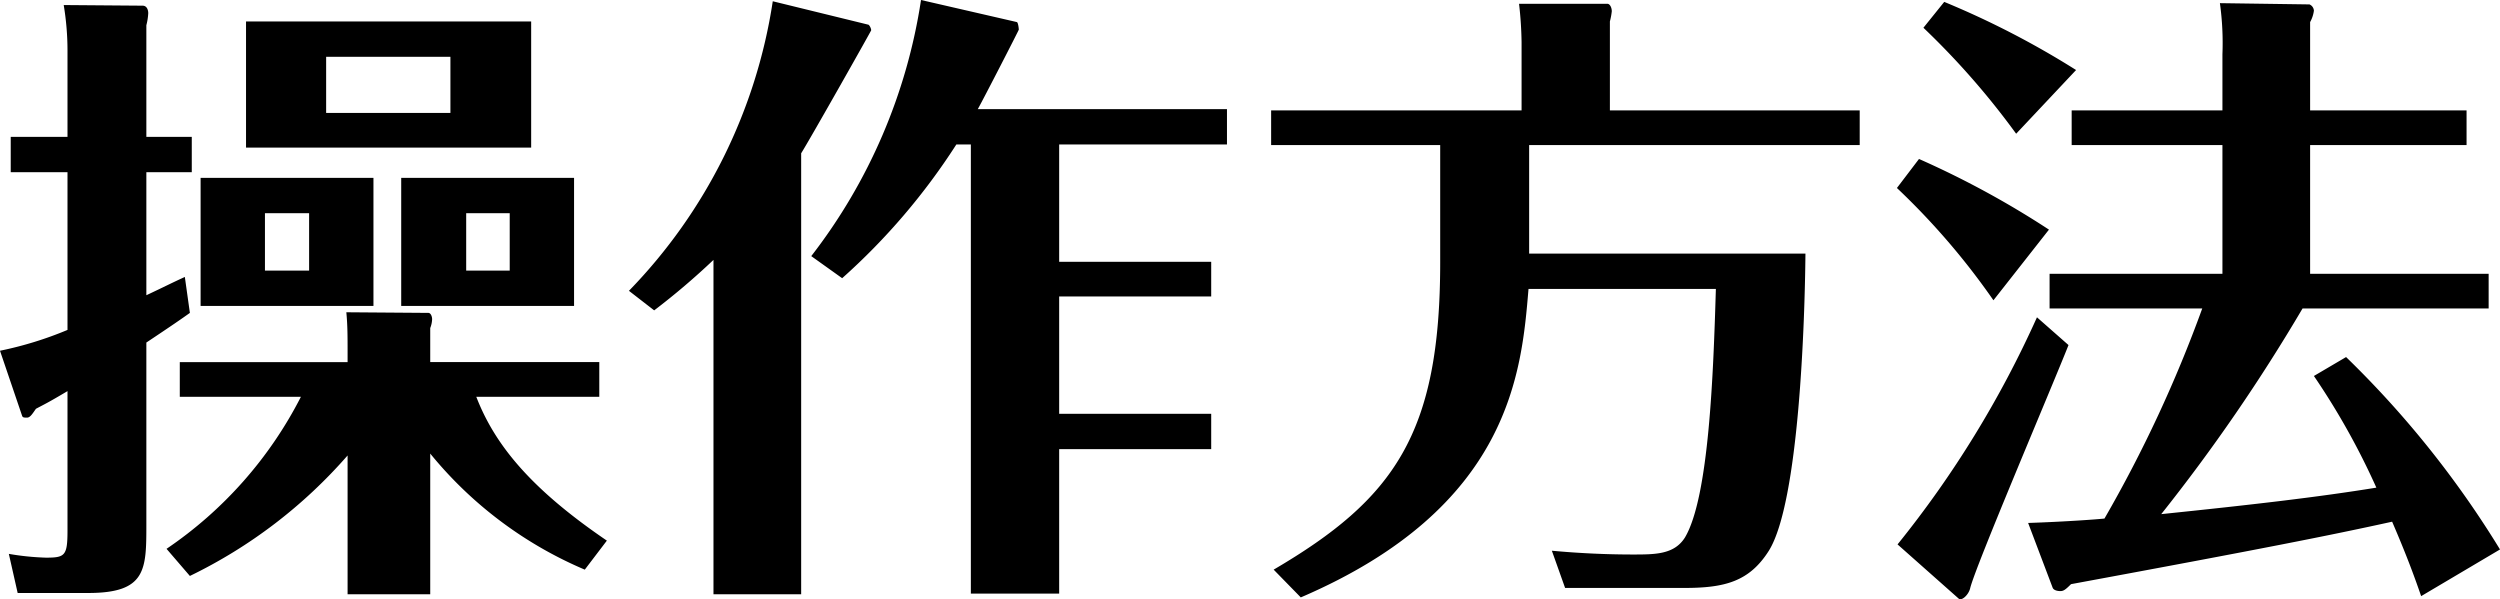
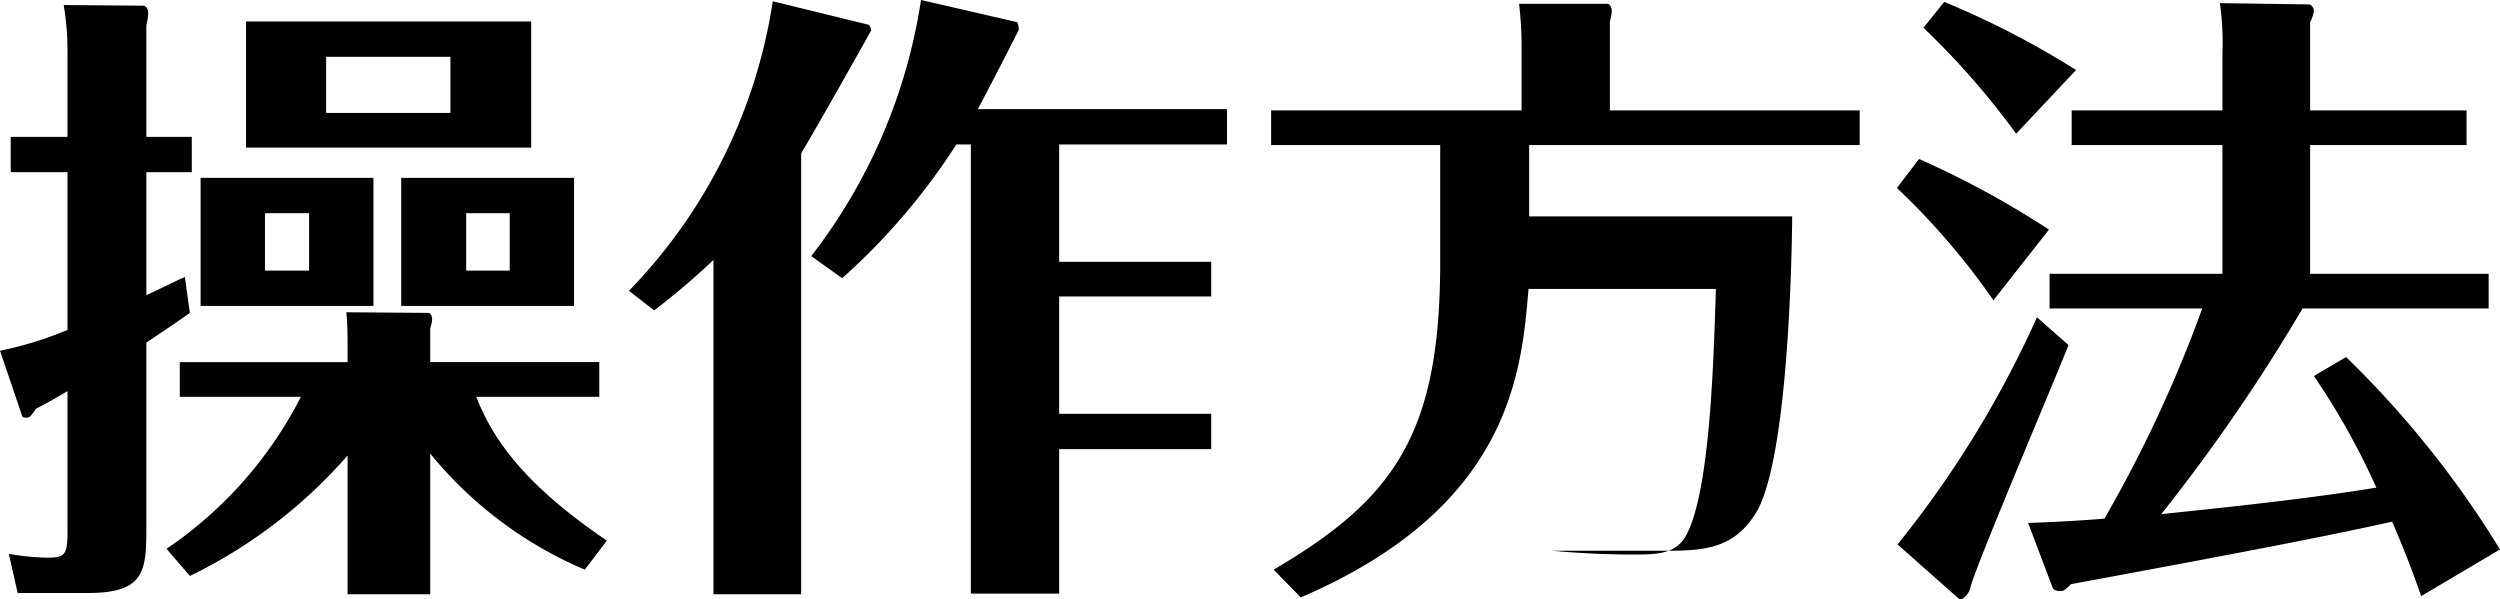
<svg xmlns="http://www.w3.org/2000/svg" width="79.26" height="18.999" viewBox="0 0 79.26 18.999">
-   <path id="operation_method_title" d="M-33.28-11.46V-7.4h5.48v-4.06ZM-20.4.04c-2.44-1.66-3.56-3.06-4.14-4.56h3.9v-1.1H-26V-6.7a.84.84,0,0,0,.06-.28c0-.08-.04-.2-.12-.2l-2.6-.02c.04.4.04.8.04,1.24v.34h-5.32v1.1h3.84A12.908,12.908,0,0,1-34.36.3l.74.86a15.748,15.748,0,0,0,5-3.82v4.4H-26V-2.72A12.735,12.735,0,0,0-21.1.96Zm-9.44-10.38v1.82h-1.4v-1.82Zm-2-6.08v4h9.04v-4Zm6.48,1.12v1.78H-29.3V-15.3Zm-1.56,3.84V-7.4h5.48v-4.06Zm3.44,1.12v1.82h-1.38v-1.82ZM-35-12.76V-16.3a1.893,1.893,0,0,0,.06-.38c0-.1-.04-.24-.18-.24l-2.5-.02a8.806,8.806,0,0,1,.12,1.46v2.72h-1.8v1.12h1.8v5a11.511,11.511,0,0,1-2.14.66l.7,2.06c.02.06.06.06.16.06s.18-.14.28-.28c.3-.16.36-.18,1-.56V-.28c0,.8-.08.86-.68.86A8.307,8.307,0,0,1-39.36.46l.28,1.24h2.24C-35,1.7-35,.96-35-.48V-6.24c.84-.56,1.1-.74,1.38-.94l-.16-1.14c-.52.24-.54.26-1.22.58v-3.9h1.44v-1.12Zm20.76.52c.3-.48,2.22-3.88,2.22-3.9,0-.06-.06-.18-.1-.18l-3.02-.74A16.768,16.768,0,0,1-19.7-7.88l.8.62a22.74,22.74,0,0,0,1.88-1.6V1.74h2.78Zm1.3,3.96a20.537,20.537,0,0,0,3.62-4.24h.46V1.72h2.8V-2.86h4.82V-3.98H-6.06V-7.7h4.82V-8.8H-6.06v-3.72H-.74v-1.12h-7.9c.18-.32,1.3-2.5,1.3-2.52,0-.04-.02-.22-.06-.24l-3.04-.7a17.553,17.553,0,0,1-3.48,8.12ZM11.4-13.6v-2.82a2.209,2.209,0,0,0,.06-.32c0-.12-.06-.24-.14-.24H8.52a11.962,11.962,0,0,1,.08,1.22v2.16H.66v1.1H6.02v3.72C6.02-3.34,4.56-1.28.74.96l.86.88c6.66-2.86,7-7.16,7.22-9.78h5.94c-.08,2.7-.22,6.6-.98,7.88-.34.54-.94.54-1.66.54-.82,0-1.7-.04-2.56-.12l.42,1.18h3.78c1.28,0,2.06-.2,2.68-1.18.96-1.54,1.14-7.28,1.16-9.42H8.84V-12.5H19.32v-1.1Zm22.2,0v-2.8a1.032,1.032,0,0,0,.12-.36.231.231,0,0,0-.14-.2L30.74-17a9.221,9.221,0,0,1,.08,1.62v1.78H26.04v1.1h4.78v4.08H25.34v1.1h4.84a41.813,41.813,0,0,1-3.1,6.66c-.16.02-1.22.1-2.42.14l.78,2.06c.04.08.16.1.24.1.1,0,.16-.04.34-.22C32.08.3,34.2-.12,36.2-.56c.5,1.16.74,1.84.92,2.36L39.62.32a31.09,31.09,0,0,0-4.88-6.1l-1.02.6A22.914,22.914,0,0,1,35.7-1.64c-1.84.3-3.92.54-6.82.84a56.664,56.664,0,0,0,4.48-6.52h5.9v-1.1H33.6V-12.5h4.96v-1.1Zm-7.42-1.28A27.578,27.578,0,0,0,22-17.04l-.66.82a24.716,24.716,0,0,1,2.94,3.36Zm-.86,5.06a28.768,28.768,0,0,0-4.12-2.24l-.7.92a22.791,22.791,0,0,1,3.06,3.56Zm-.38,2.78A32.955,32.955,0,0,1,20.52.16l1.94,1.72c.08.08.3-.1.36-.32.14-.64,2.64-6.5,3.12-7.72Z" transform="translate(39.64 17.1)" />
+   <path id="operation_method_title" d="M-33.28-11.46V-7.4h5.48v-4.06ZM-20.4.04c-2.44-1.66-3.56-3.06-4.14-4.56h3.9v-1.1H-26V-6.7a.84.84,0,0,0,.06-.28c0-.08-.04-.2-.12-.2l-2.6-.02c.04.4.04.8.04,1.24v.34h-5.32v1.1h3.84A12.908,12.908,0,0,1-34.36.3l.74.86a15.748,15.748,0,0,0,5-3.82v4.4H-26V-2.72A12.735,12.735,0,0,0-21.1.96Zm-9.44-10.38v1.82h-1.4v-1.82Zm-2-6.08v4h9.04v-4Zm6.48,1.12v1.78H-29.3V-15.3Zm-1.56,3.84V-7.4h5.48v-4.06Zm3.44,1.12v1.82h-1.38v-1.82ZM-35-12.76V-16.3a1.893,1.893,0,0,0,.06-.38c0-.1-.04-.24-.18-.24l-2.5-.02a8.806,8.806,0,0,1,.12,1.46v2.72h-1.8v1.12h1.8v5a11.511,11.511,0,0,1-2.14.66l.7,2.06c.02.06.06.06.16.06s.18-.14.28-.28c.3-.16.36-.18,1-.56V-.28c0,.8-.08.86-.68.86A8.307,8.307,0,0,1-39.36.46l.28,1.24h2.24C-35,1.7-35,.96-35-.48V-6.24c.84-.56,1.1-.74,1.38-.94l-.16-1.14c-.52.24-.54.26-1.22.58v-3.9h1.44v-1.12Zm20.76.52c.3-.48,2.22-3.88,2.22-3.9,0-.06-.06-.18-.1-.18l-3.02-.74A16.768,16.768,0,0,1-19.7-7.88l.8.62a22.74,22.74,0,0,0,1.88-1.6V1.74h2.78Zm1.3,3.96a20.537,20.537,0,0,0,3.62-4.24h.46V1.72h2.8V-2.86h4.82V-3.98H-6.06V-7.7h4.82V-8.8H-6.06v-3.72H-.74v-1.12h-7.9c.18-.32,1.3-2.5,1.3-2.52,0-.04-.02-.22-.06-.24l-3.04-.7a17.553,17.553,0,0,1-3.48,8.12ZM11.4-13.6v-2.82a2.209,2.209,0,0,0,.06-.32c0-.12-.06-.24-.14-.24H8.52a11.962,11.962,0,0,1,.08,1.22v2.16H.66v1.1H6.02v3.72C6.02-3.34,4.56-1.28.74.96l.86.88c6.66-2.86,7-7.16,7.22-9.78h5.94c-.08,2.7-.22,6.6-.98,7.88-.34.54-.94.54-1.66.54-.82,0-1.7-.04-2.56-.12h3.78c1.28,0,2.06-.2,2.68-1.18.96-1.54,1.14-7.28,1.16-9.42H8.84V-12.5H19.32v-1.1Zm22.2,0v-2.8a1.032,1.032,0,0,0,.12-.36.231.231,0,0,0-.14-.2L30.74-17a9.221,9.221,0,0,1,.08,1.62v1.78H26.04v1.1h4.78v4.08H25.34v1.1h4.84a41.813,41.813,0,0,1-3.1,6.66c-.16.02-1.22.1-2.42.14l.78,2.06c.04.08.16.1.24.1.1,0,.16-.04.34-.22C32.08.3,34.2-.12,36.2-.56c.5,1.16.74,1.84.92,2.36L39.62.32a31.09,31.09,0,0,0-4.88-6.1l-1.02.6A22.914,22.914,0,0,1,35.7-1.64c-1.84.3-3.92.54-6.82.84a56.664,56.664,0,0,0,4.48-6.52h5.9v-1.1H33.6V-12.5h4.96v-1.1Zm-7.42-1.28A27.578,27.578,0,0,0,22-17.04l-.66.82a24.716,24.716,0,0,1,2.94,3.36Zm-.86,5.06a28.768,28.768,0,0,0-4.12-2.24l-.7.92a22.791,22.791,0,0,1,3.06,3.56Zm-.38,2.78A32.955,32.955,0,0,1,20.52.16l1.94,1.72c.08.08.3-.1.36-.32.14-.64,2.64-6.5,3.12-7.72Z" transform="translate(39.64 17.1)" />
</svg>